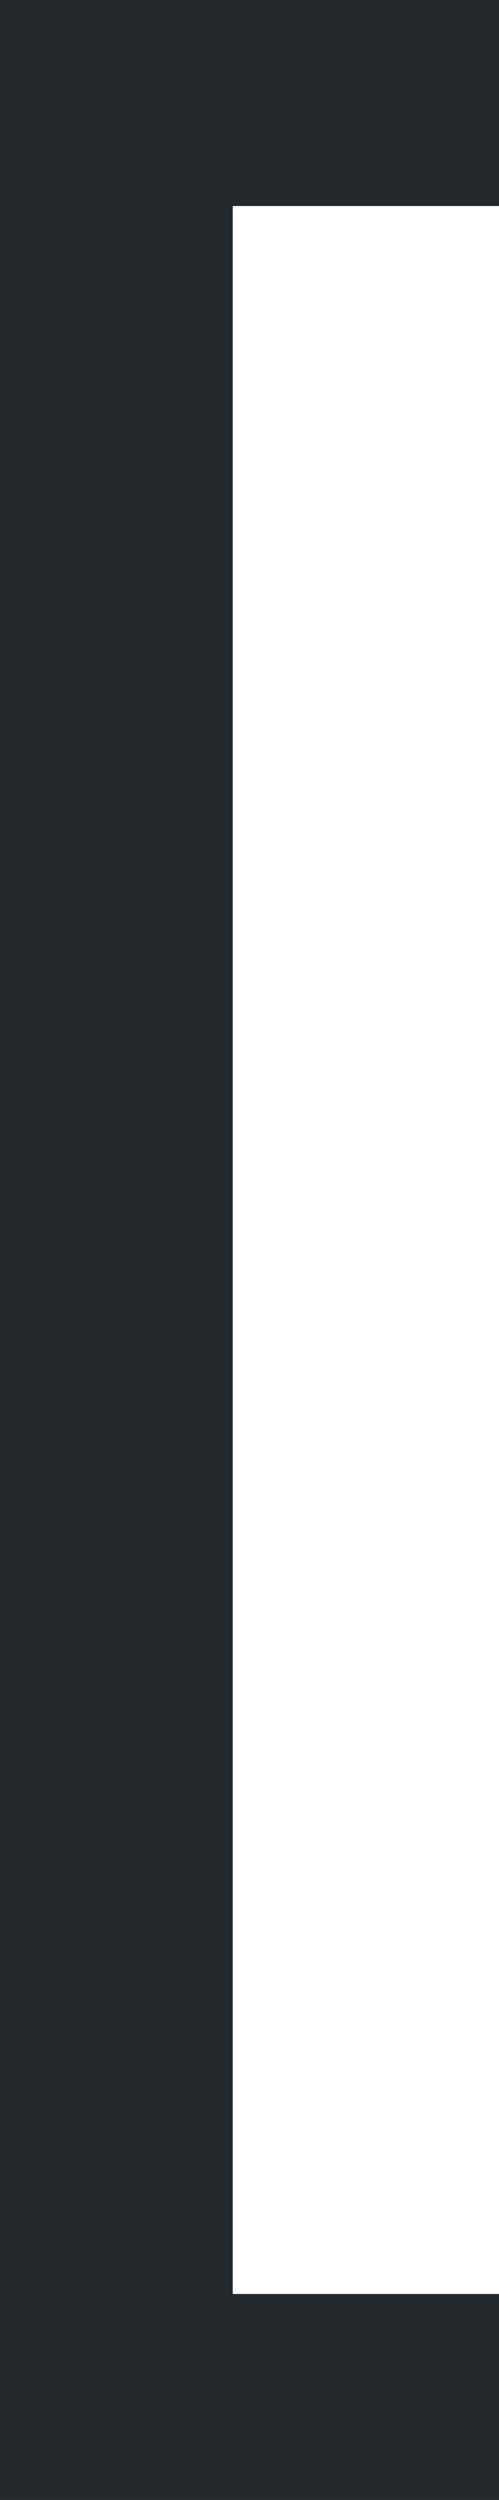
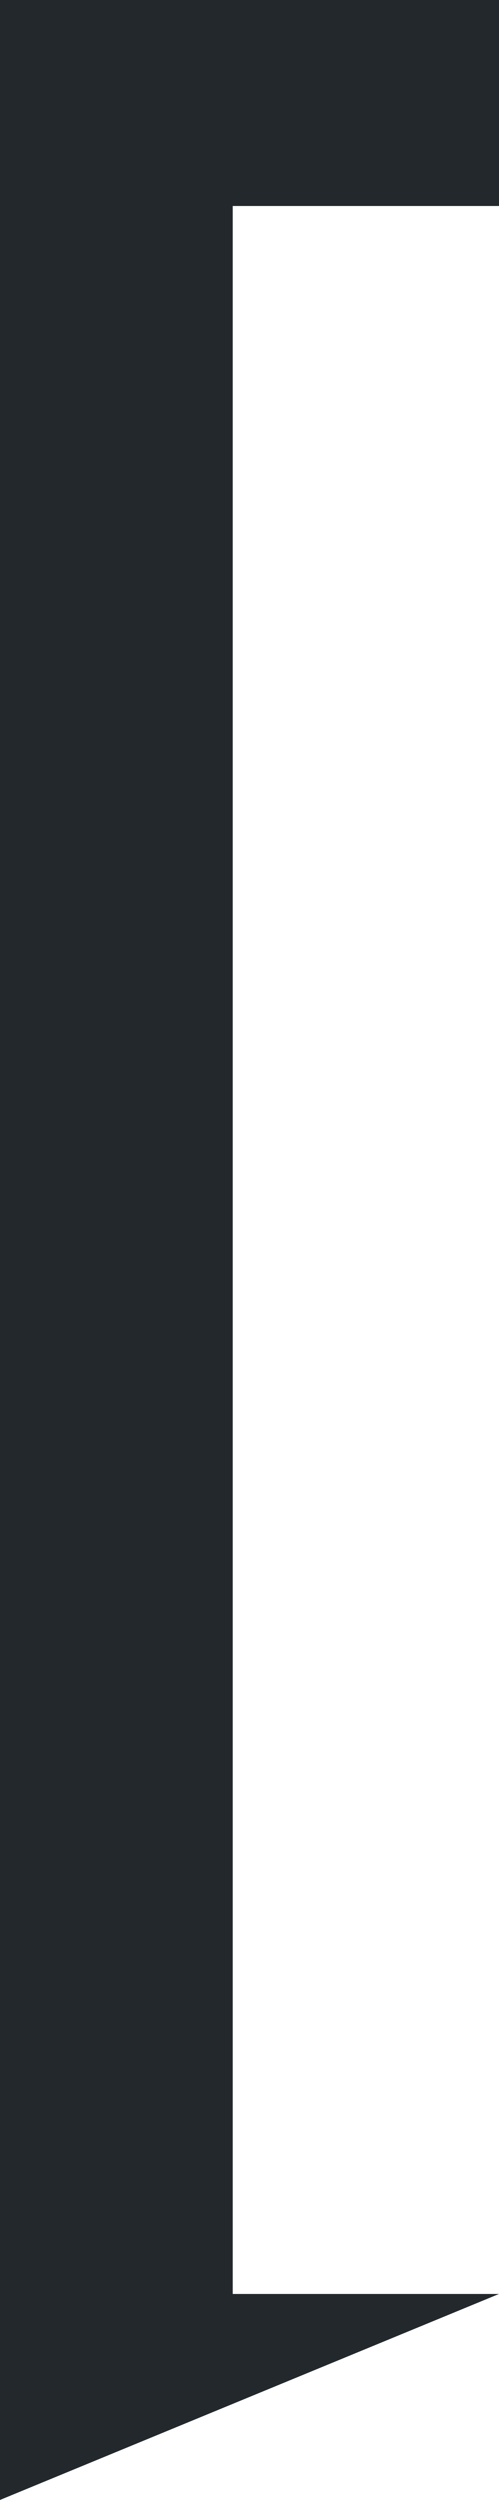
<svg xmlns="http://www.w3.org/2000/svg" viewBox="0 0 4.46 22.33">
  <defs>
    <style>.cls-1{fill:#23282d;}</style>
  </defs>
  <title>Ресурс 10</title>
  <g id="Слой_2" data-name="Слой 2">
    <g id="Слой_1-2" data-name="Слой 1">
-       <path class="cls-1" d="M0,22.33V0H4.46V1.84H2.08V20.49H4.46v1.84Z" />
+       <path class="cls-1" d="M0,22.33V0H4.46V1.84H2.08V20.49H4.46Z" />
    </g>
  </g>
</svg>